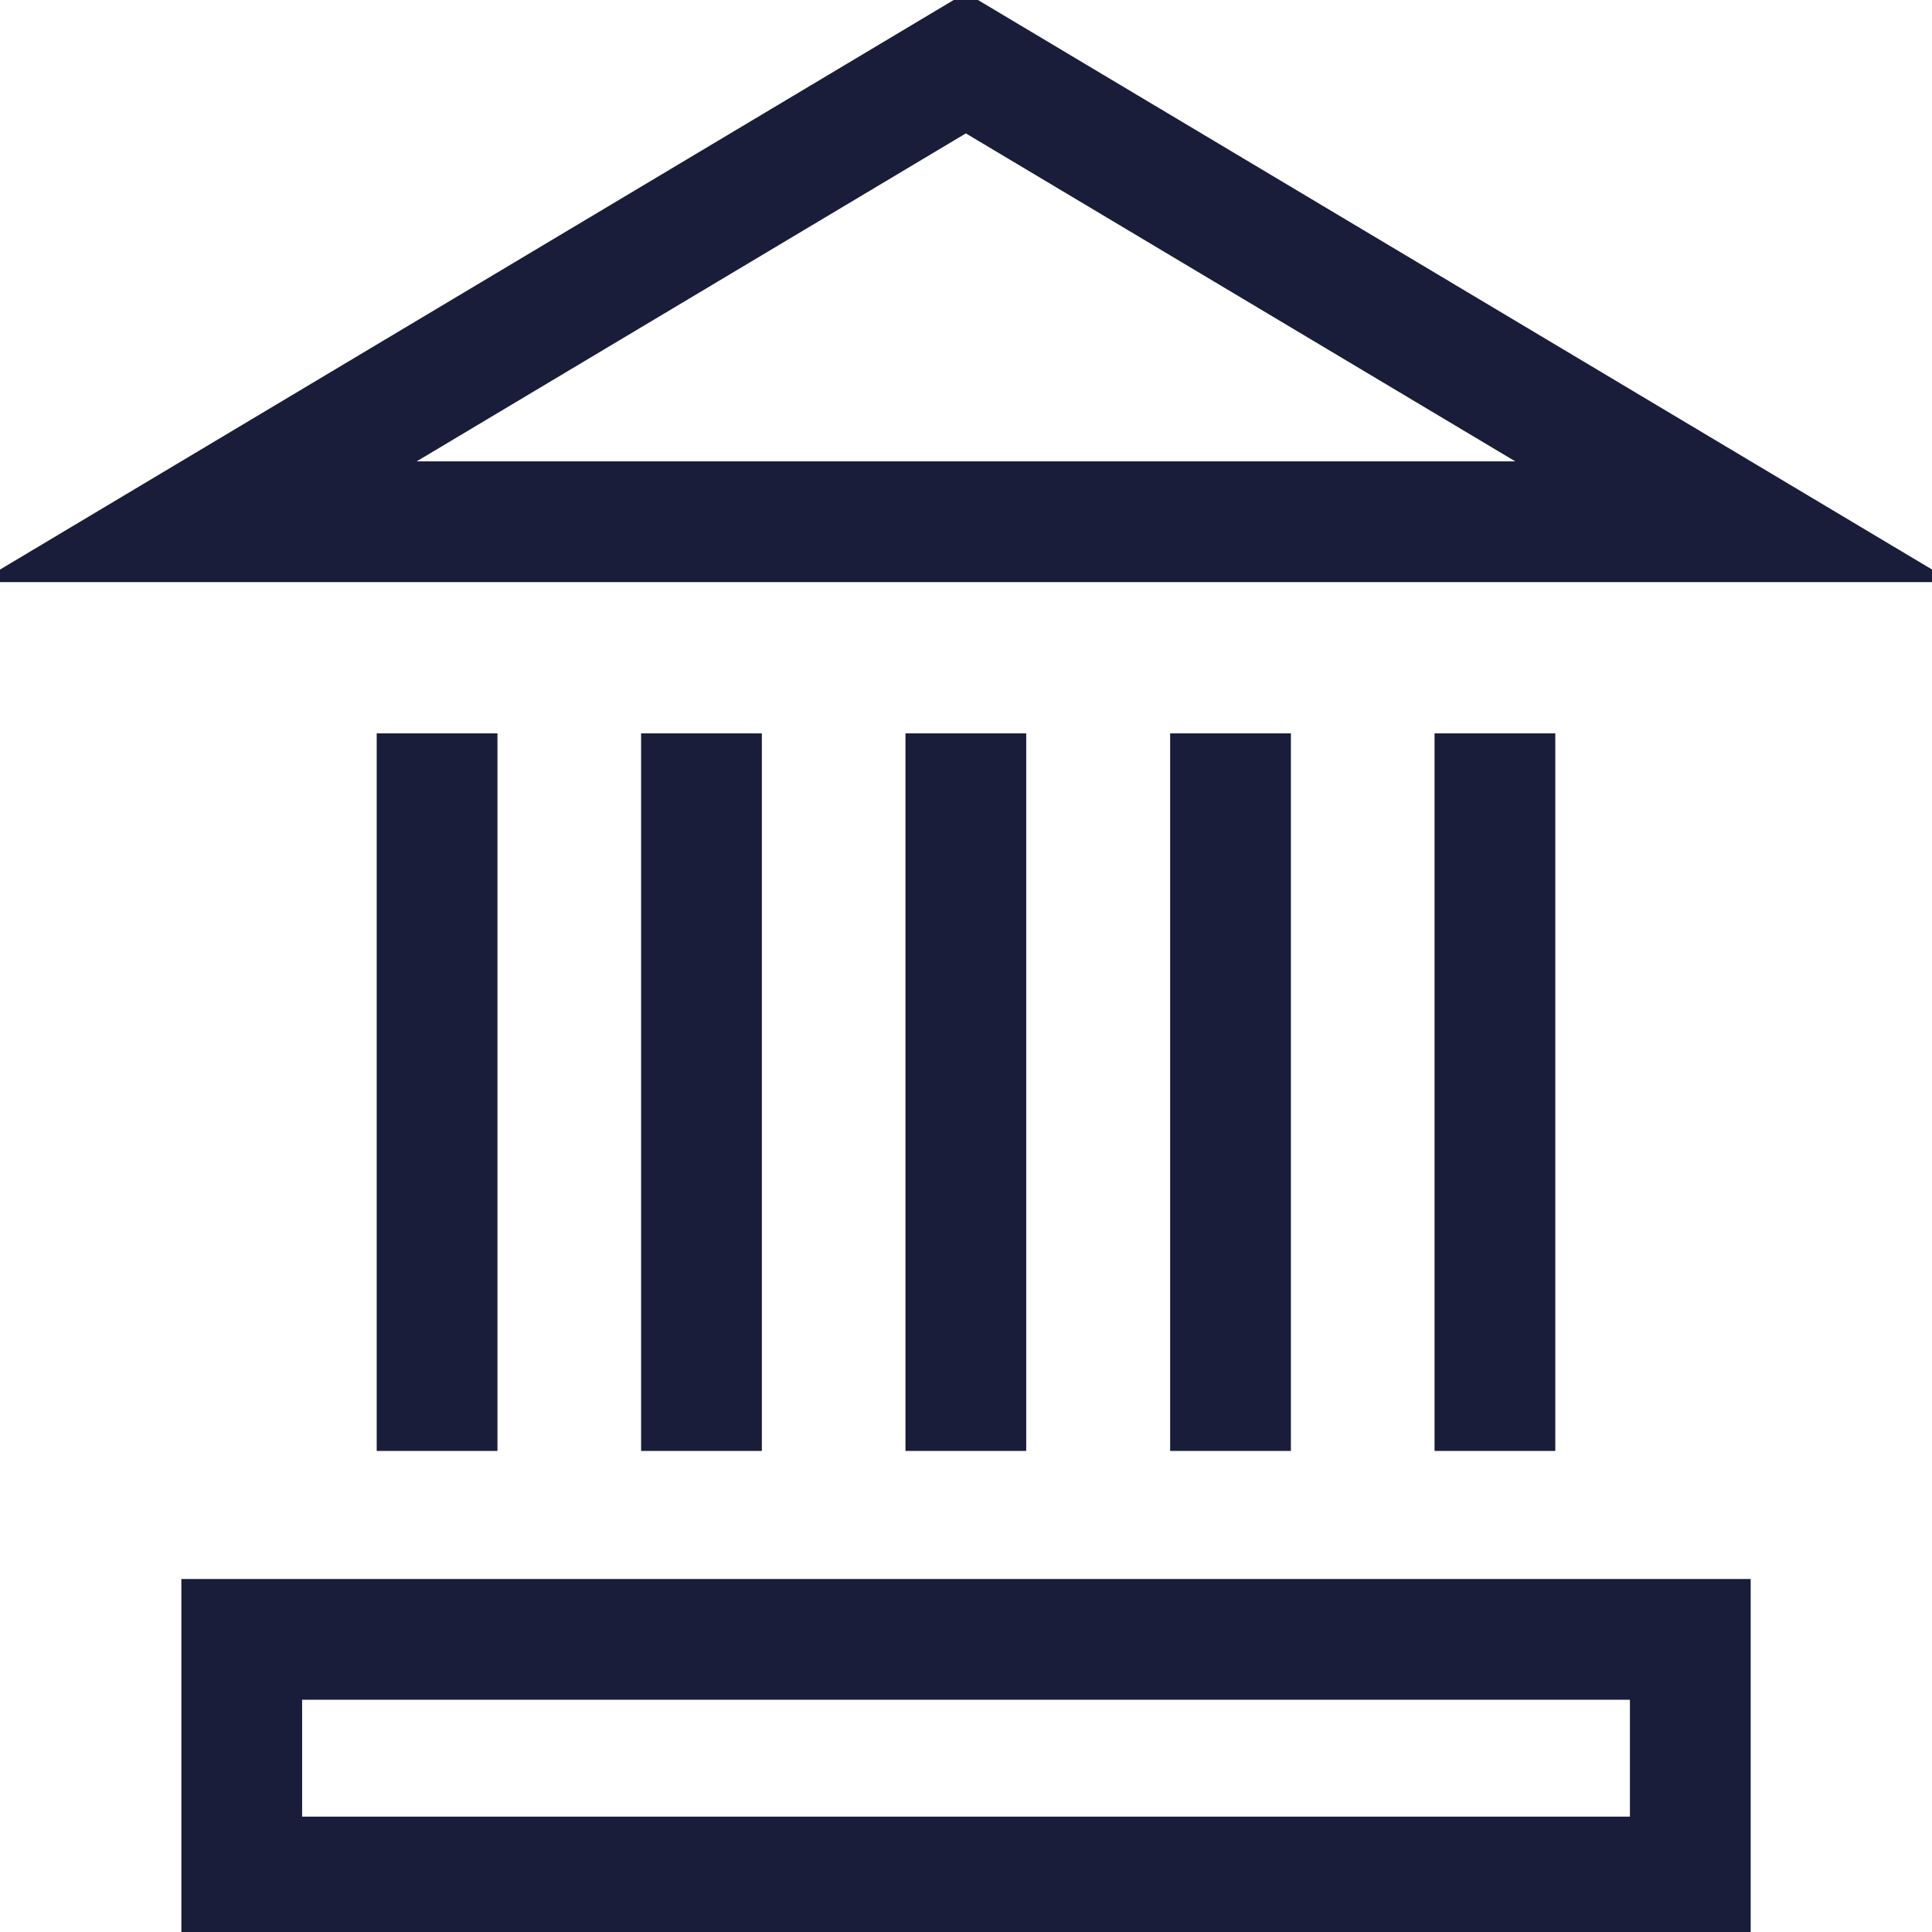
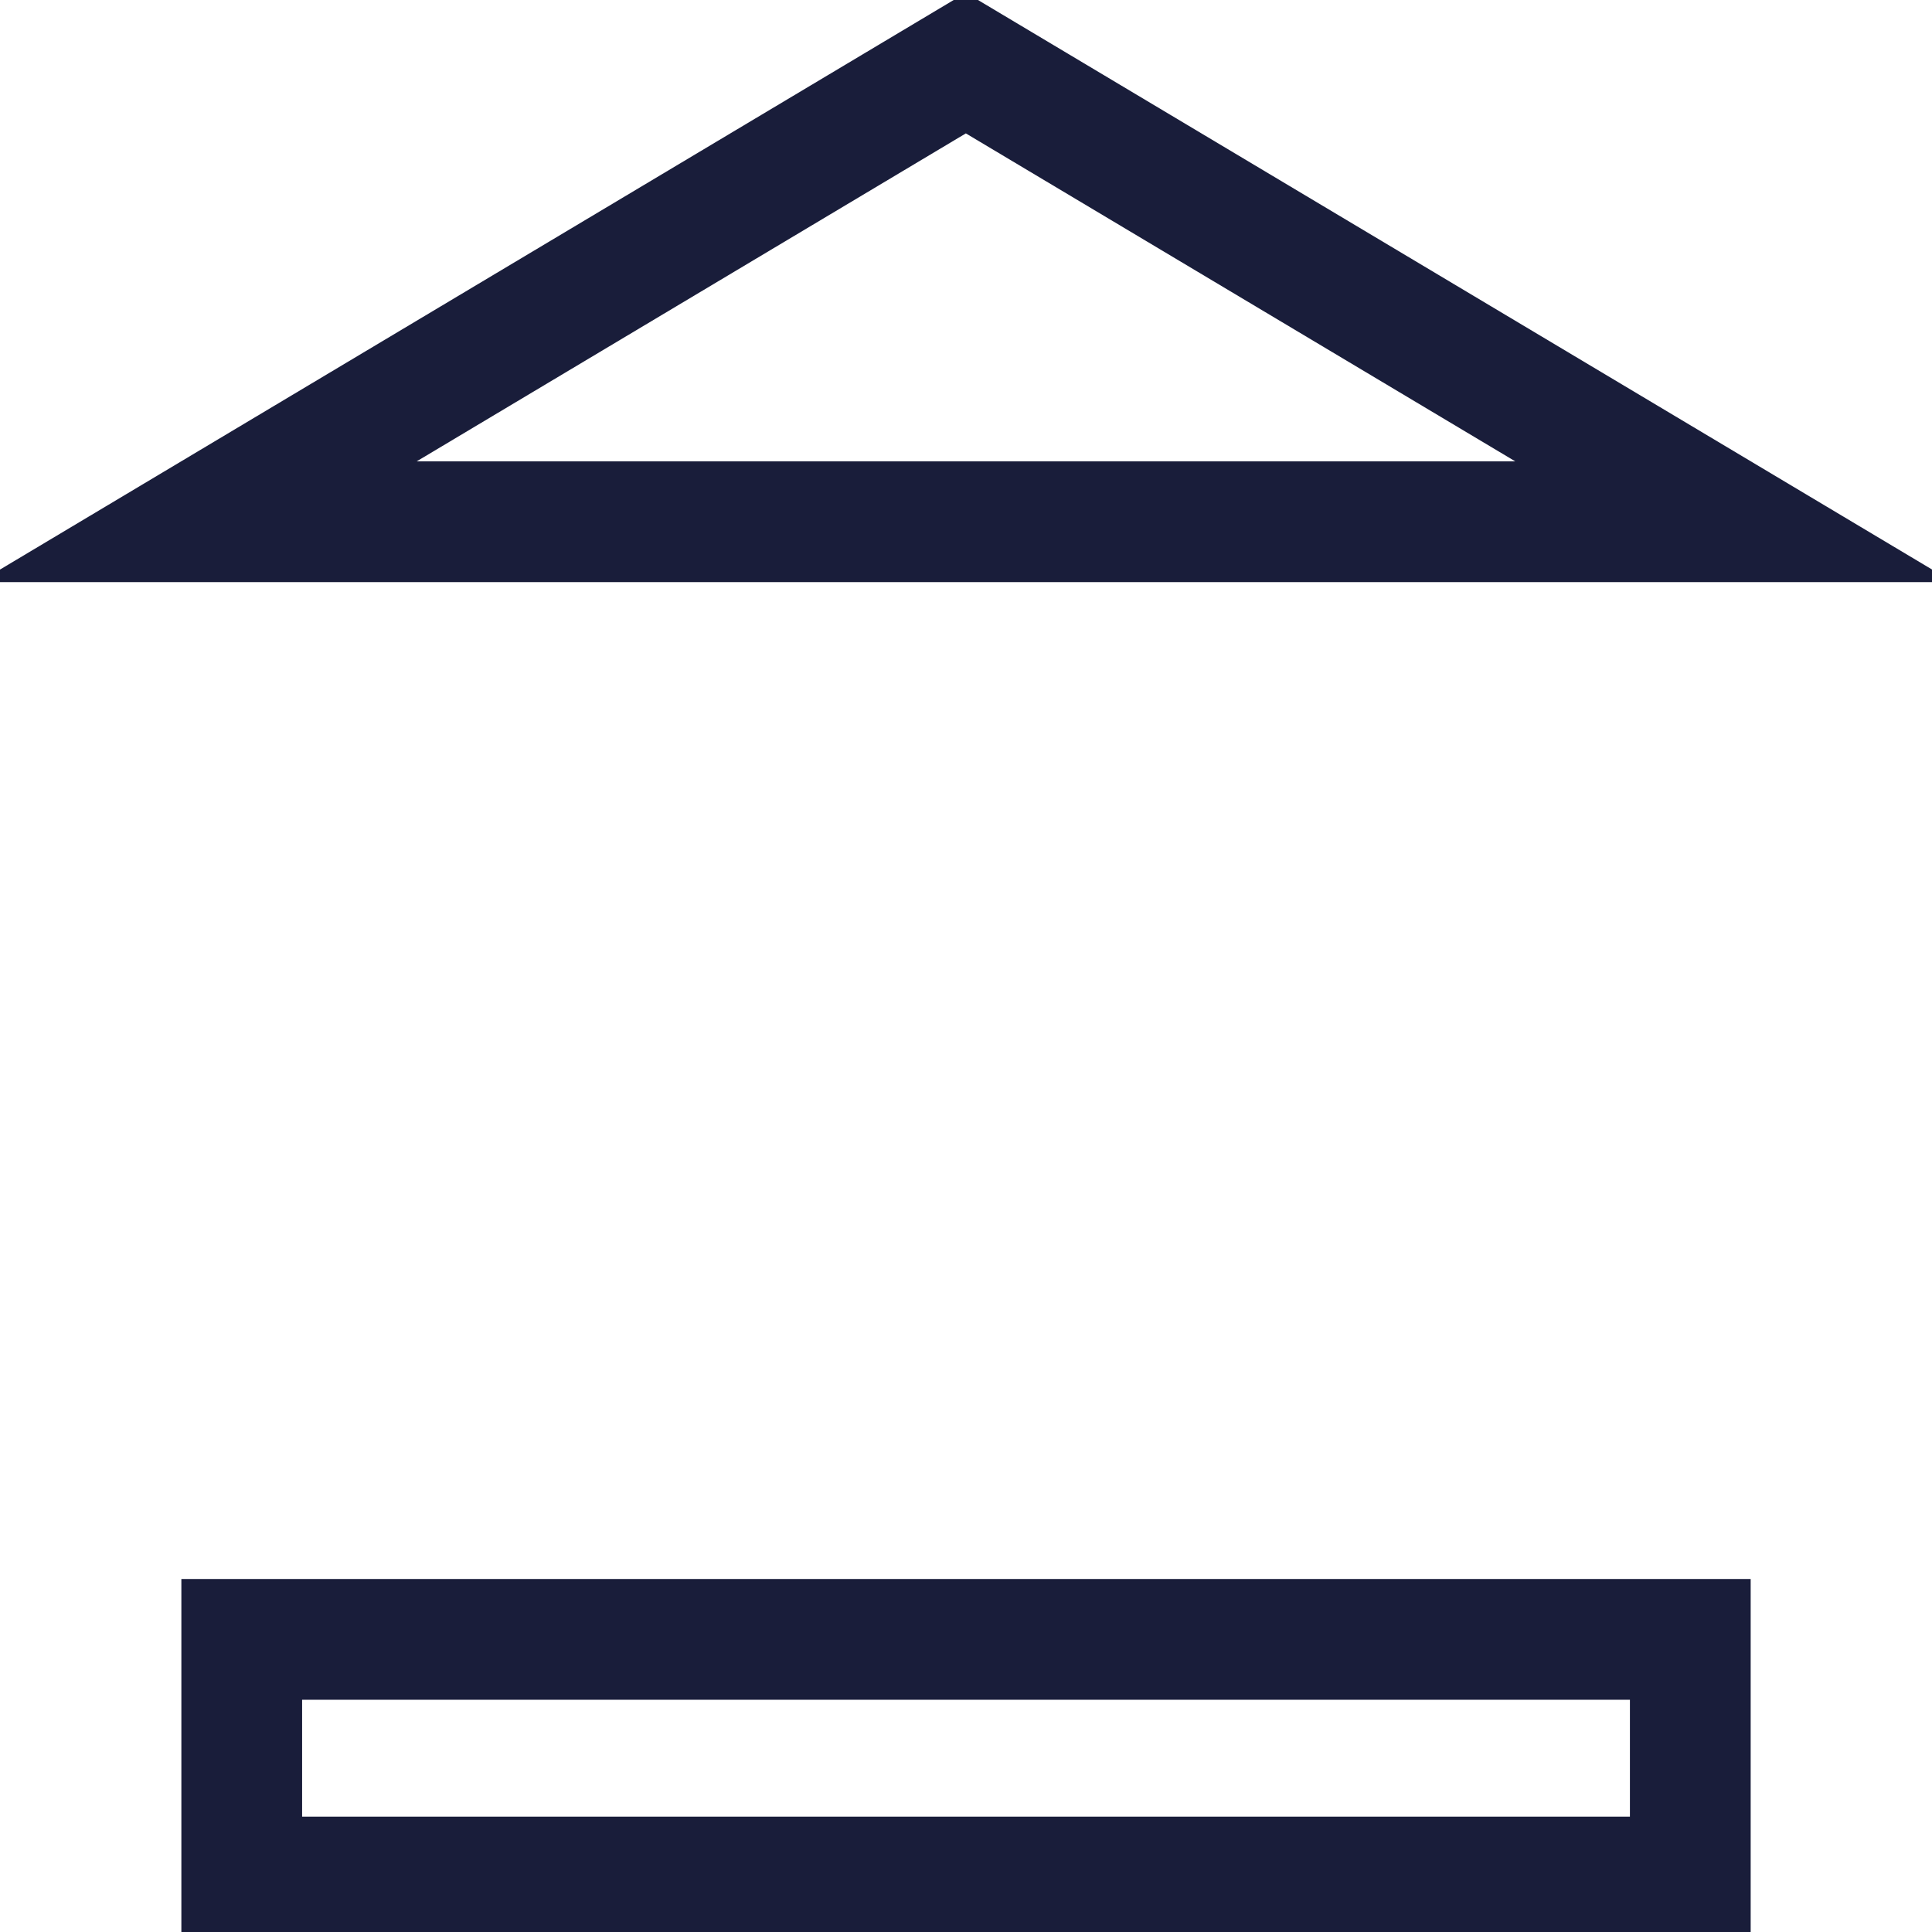
<svg xmlns="http://www.w3.org/2000/svg" width="48" height="48" viewBox="0 0 48 48" fill="none">
  <g clip-path="url(#clip0_6191_11467)">
    <path d="M23.996 1.567L4.914 12.963H43.087L23.996 1.567Z" stroke="#191D3A" stroke-width="3" stroke-miterlimit="10" />
-     <path d="M10.859 18.22V36.048" stroke="#191D3A" stroke-width="3" stroke-miterlimit="10" />
-     <path d="M17.428 18.22V36.048" stroke="#191D3A" stroke-width="3" stroke-miterlimit="10" />
-     <path d="M23.996 18.22V36.048" stroke="#191D3A" stroke-width="3" stroke-miterlimit="10" />
-     <path d="M30.572 18.22V36.048" stroke="#191D3A" stroke-width="3" stroke-miterlimit="10" />
-     <path d="M37.141 18.22V36.048" stroke="#191D3A" stroke-width="3" stroke-miterlimit="10" />
    <path d="M41.995 40.73H6.006V46.634H41.995V40.73Z" stroke="#191D3A" stroke-width="3" stroke-miterlimit="10" />
  </g>
  <defs>
    <clipPath id="clip0_6191_11467">
      <rect width="48" height="48" fill="white" />
    </clipPath>
  </defs>
</svg>